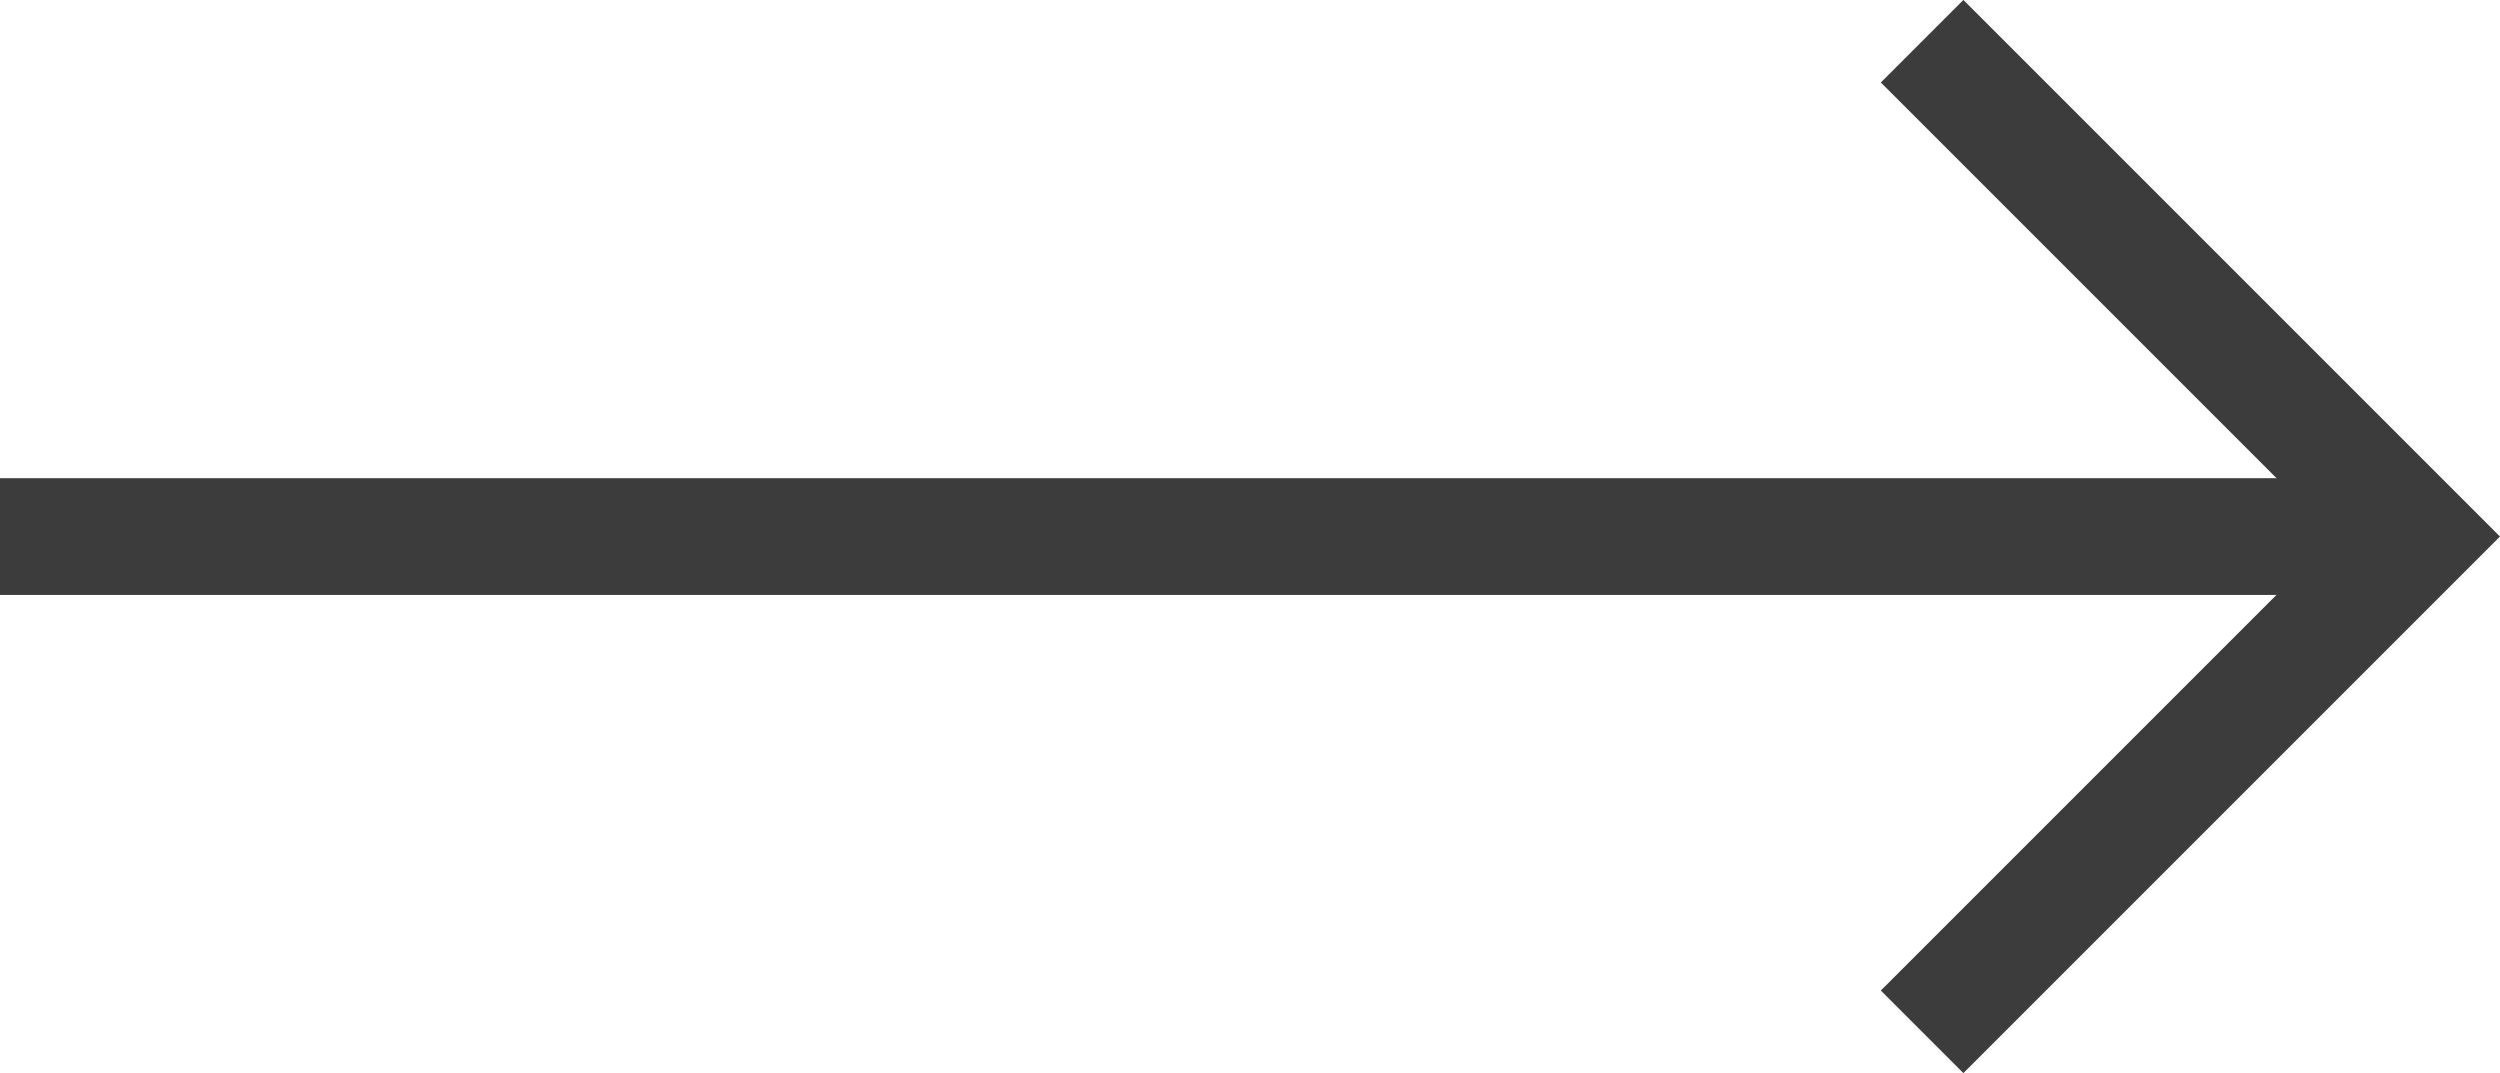
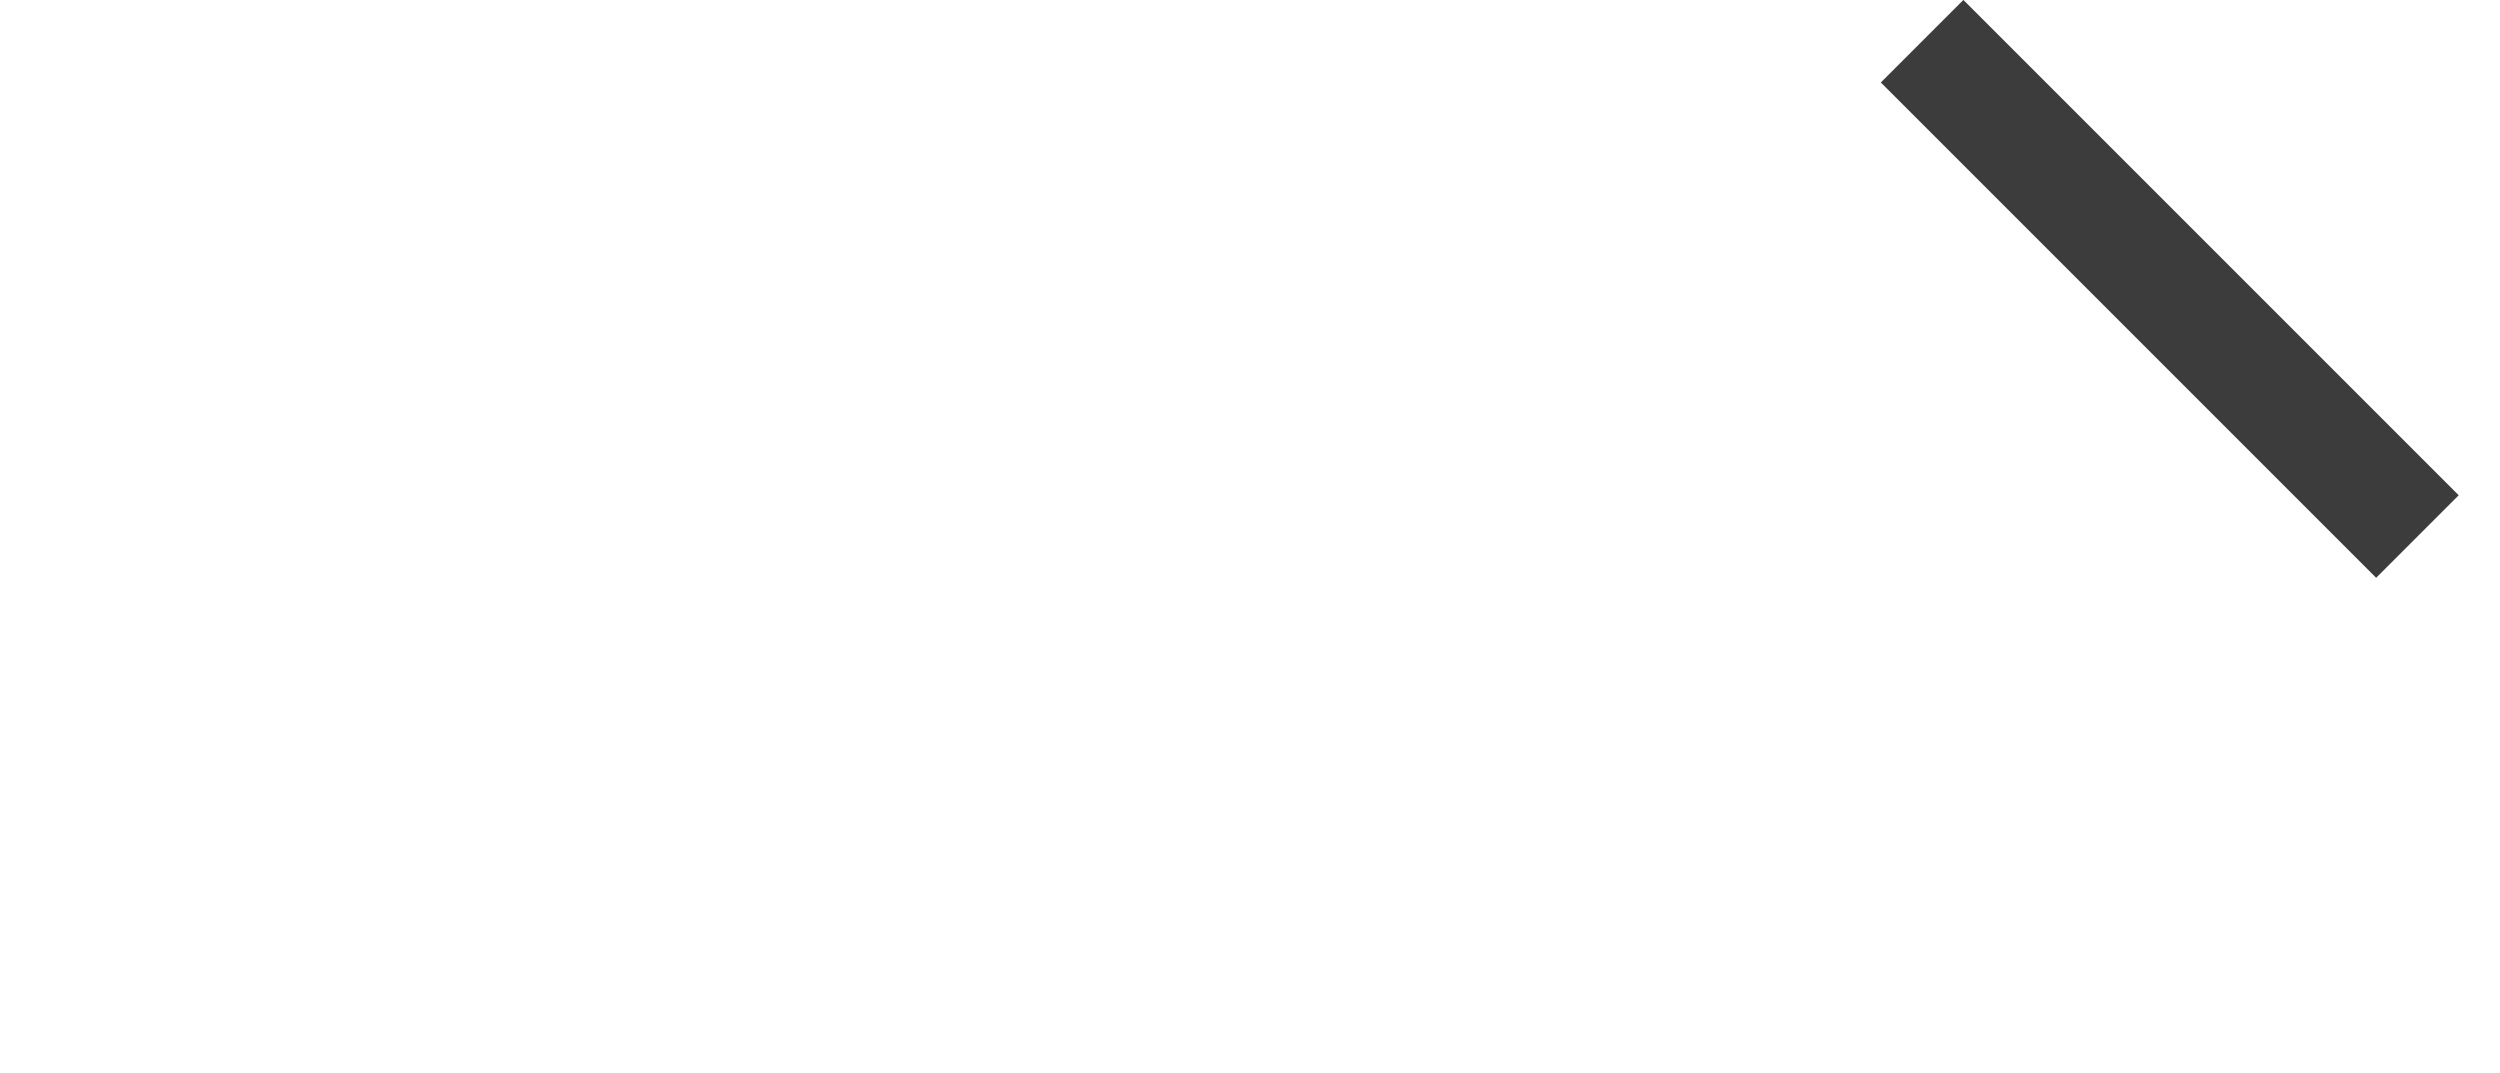
<svg xmlns="http://www.w3.org/2000/svg" width="21.414" height="9.192" viewBox="0 0 21.414 9.192">
  <g id="Group_2287" data-name="Group 2287" transform="translate(0 1.06)">
-     <line id="Line_126" data-name="Line 126" x2="20" transform="translate(0 3.536)" fill="none" stroke="#3c3c3c" stroke-width="1" />
-     <path id="Path_16149" data-name="Path 16149" d="M0,0H6V6" transform="translate(16.464 -0.707) rotate(45)" fill="none" stroke="#3c3c3c" stroke-width="1" />
+     <path id="Path_16149" data-name="Path 16149" d="M0,0H6" transform="translate(16.464 -0.707) rotate(45)" fill="none" stroke="#3c3c3c" stroke-width="1" />
  </g>
</svg>